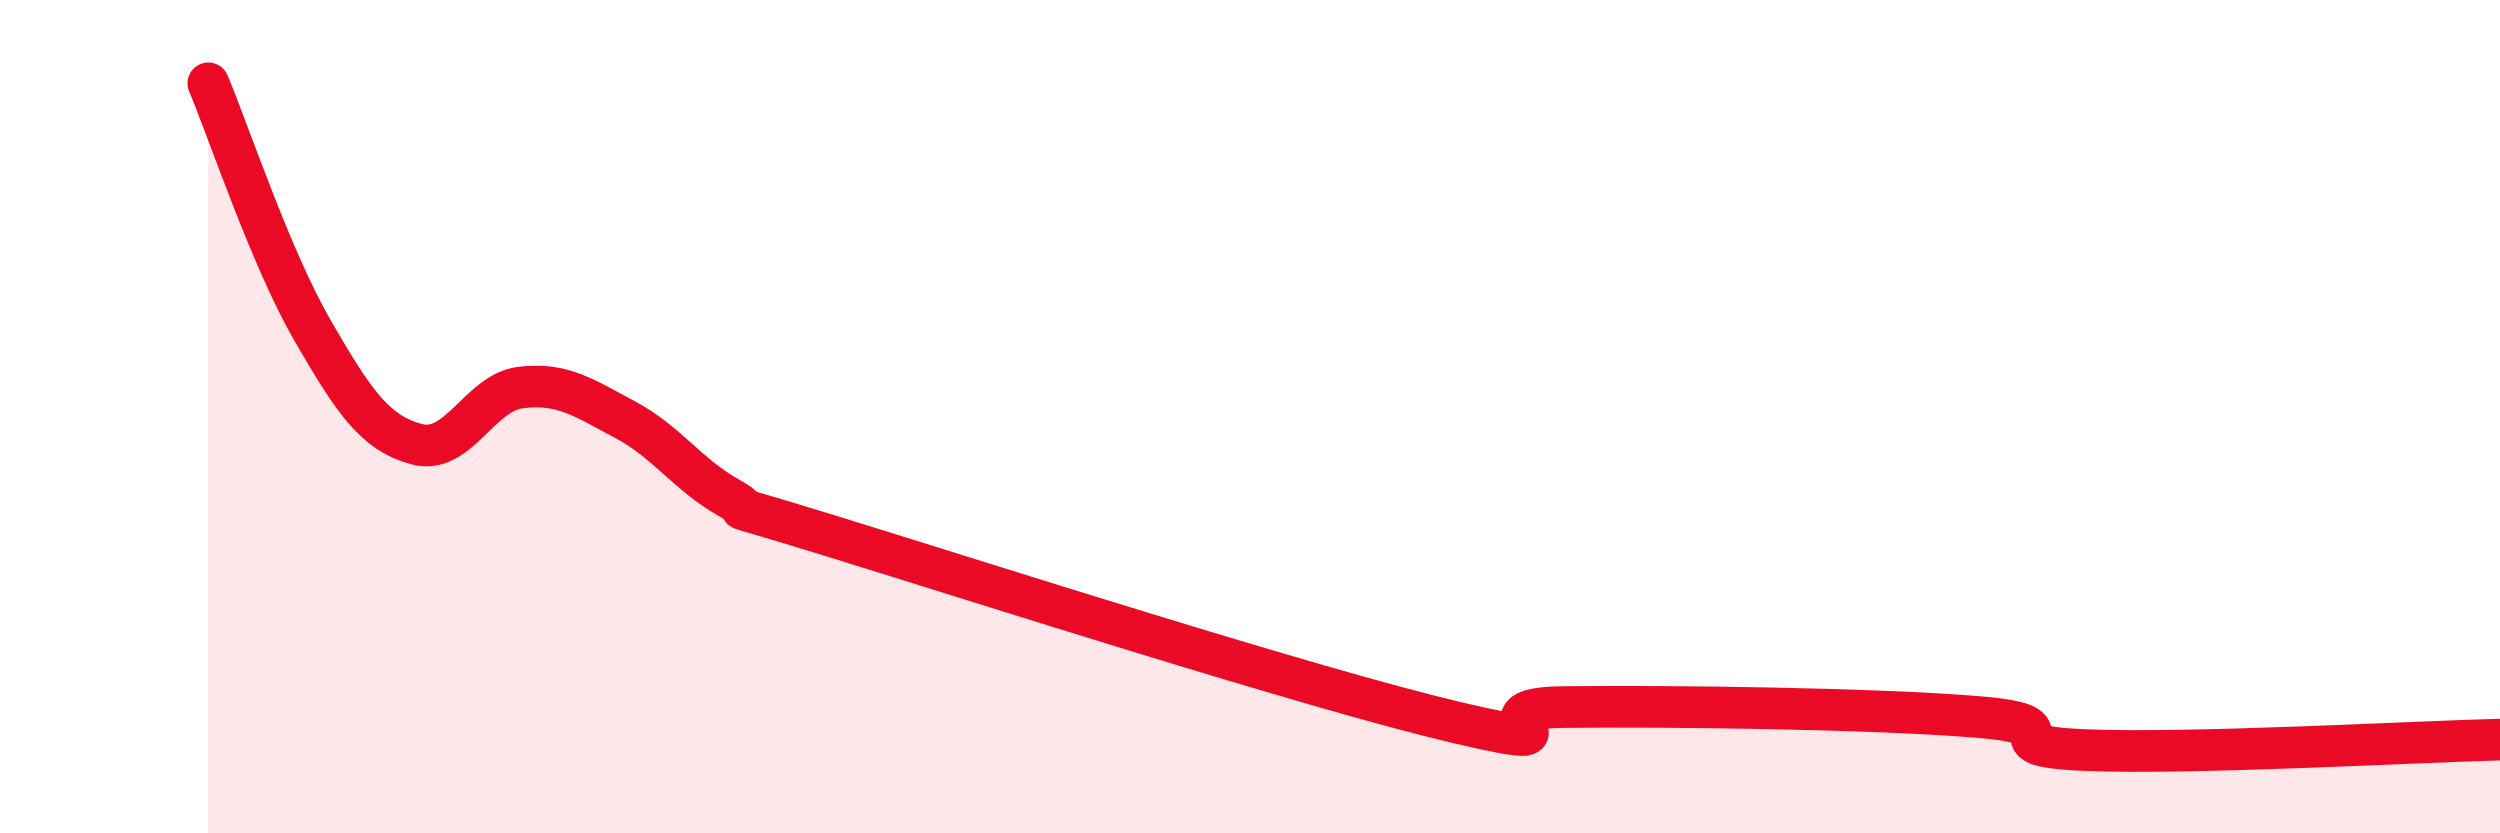
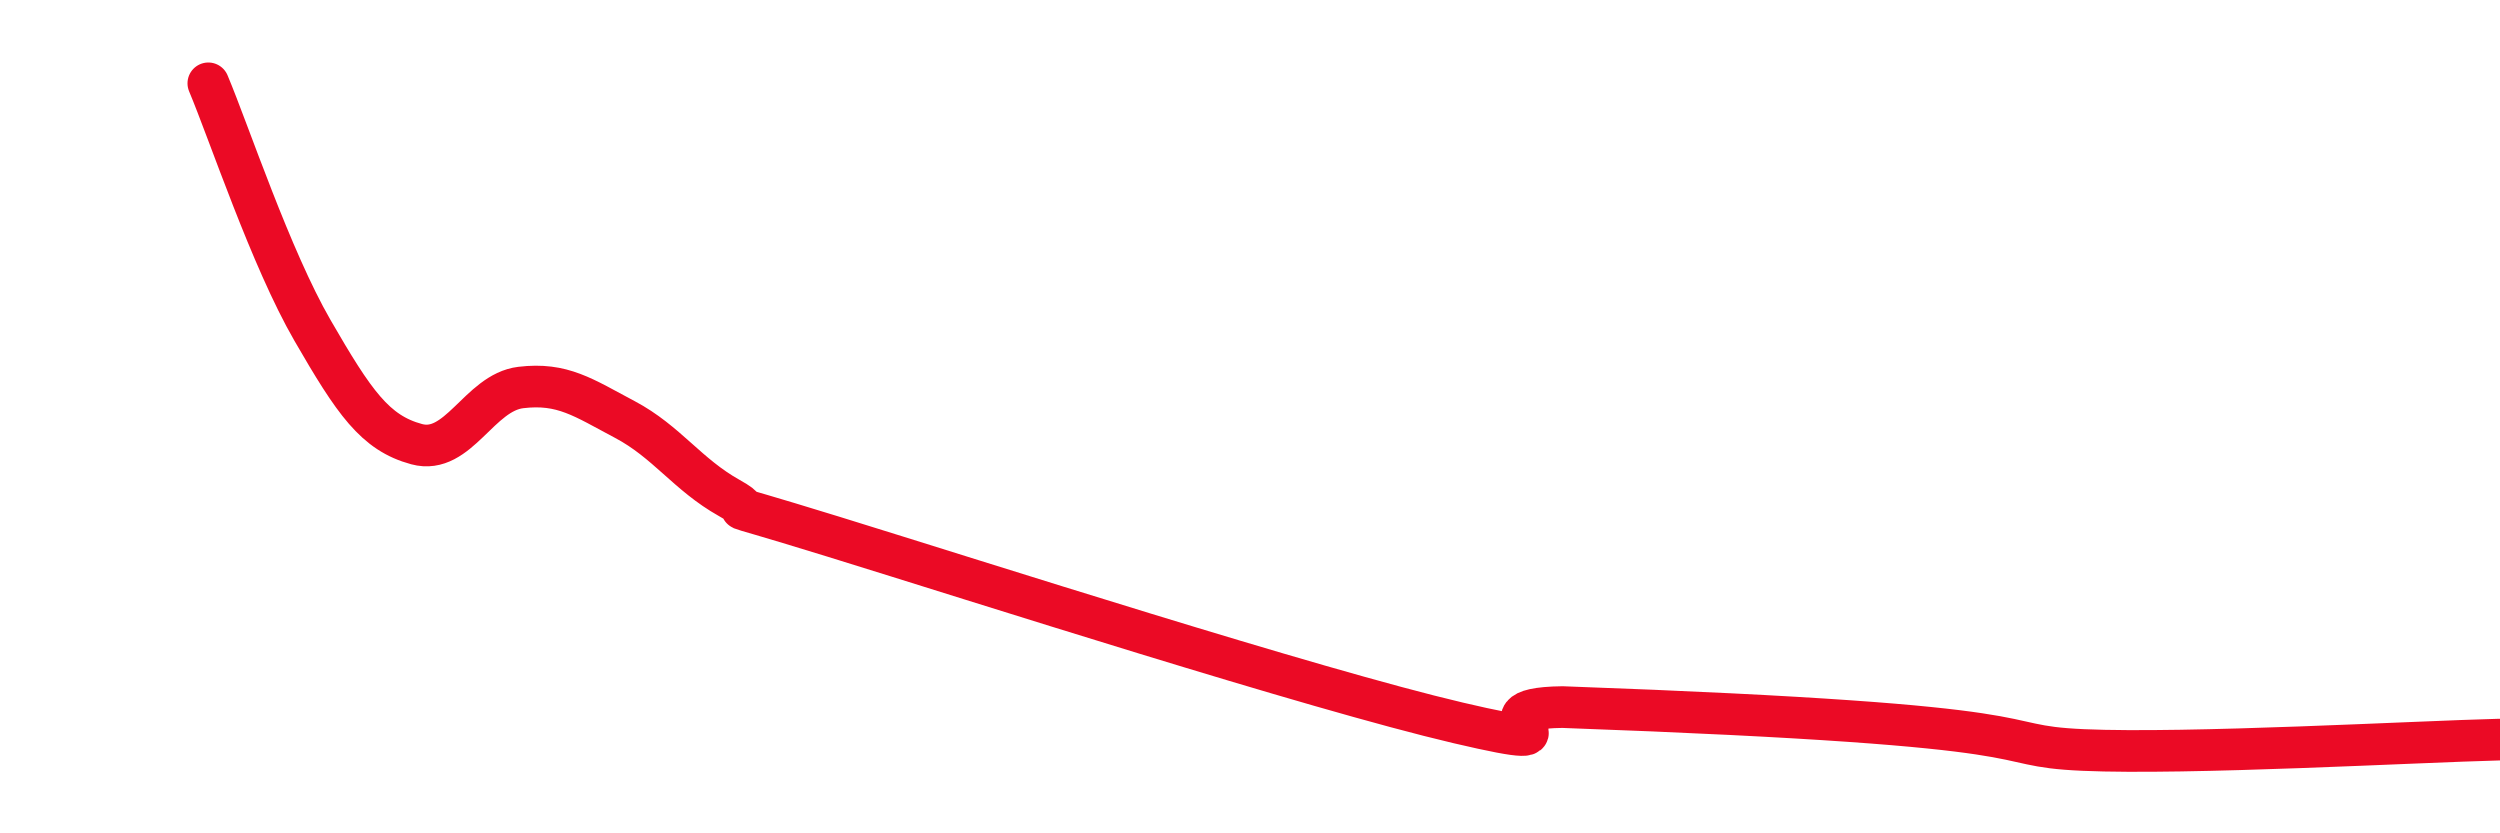
<svg xmlns="http://www.w3.org/2000/svg" width="60" height="20" viewBox="0 0 60 20">
-   <path d="M 5,2 C 5.5,3.19 6.5,6.2 7.5,7.93 C 8.5,9.66 9,10.39 10,10.66 C 11,10.93 11.5,9.42 12.5,9.3 C 13.5,9.18 14,9.54 15,10.07 C 16,10.6 16.5,11.39 17.5,11.95 C 18.5,12.51 16.5,11.8 20,12.88 C 23.5,13.96 31.5,16.53 35,17.35 C 38.5,18.17 35,17 37.5,16.97 C 40,16.94 45,17 47.5,17.21 C 50,17.42 47.5,17.89 50,18 C 52.5,18.11 58,17.8 60,17.75L60 20L5 20Z" fill="#EB0A25" opacity="0.1" stroke-linecap="round" stroke-linejoin="round" />
-   <path d="M 5,2 C 5.5,3.19 6.5,6.2 7.5,7.93 C 8.5,9.66 9,10.39 10,10.66 C 11,10.93 11.5,9.42 12.5,9.3 C 13.5,9.18 14,9.54 15,10.07 C 16,10.6 16.5,11.39 17.5,11.95 C 18.5,12.51 16.5,11.8 20,12.88 C 23.5,13.96 31.5,16.53 35,17.35 C 38.5,18.17 35,17 37.5,16.97 C 40,16.94 45,17 47.5,17.21 C 50,17.42 47.5,17.89 50,18 C 52.5,18.11 58,17.8 60,17.75" stroke="#EB0A25" stroke-width="1" fill="none" stroke-linecap="round" stroke-linejoin="round" />
+   <path d="M 5,2 C 5.5,3.19 6.5,6.2 7.5,7.93 C 8.5,9.66 9,10.39 10,10.66 C 11,10.93 11.5,9.42 12.5,9.3 C 13.5,9.18 14,9.54 15,10.07 C 16,10.6 16.5,11.39 17.5,11.95 C 18.5,12.51 16.5,11.8 20,12.88 C 23.5,13.96 31.5,16.53 35,17.35 C 38.5,18.17 35,17 37.5,16.97 C 50,17.42 47.5,17.89 50,18 C 52.5,18.11 58,17.8 60,17.75" stroke="#EB0A25" stroke-width="1" fill="none" stroke-linecap="round" stroke-linejoin="round" />
</svg>